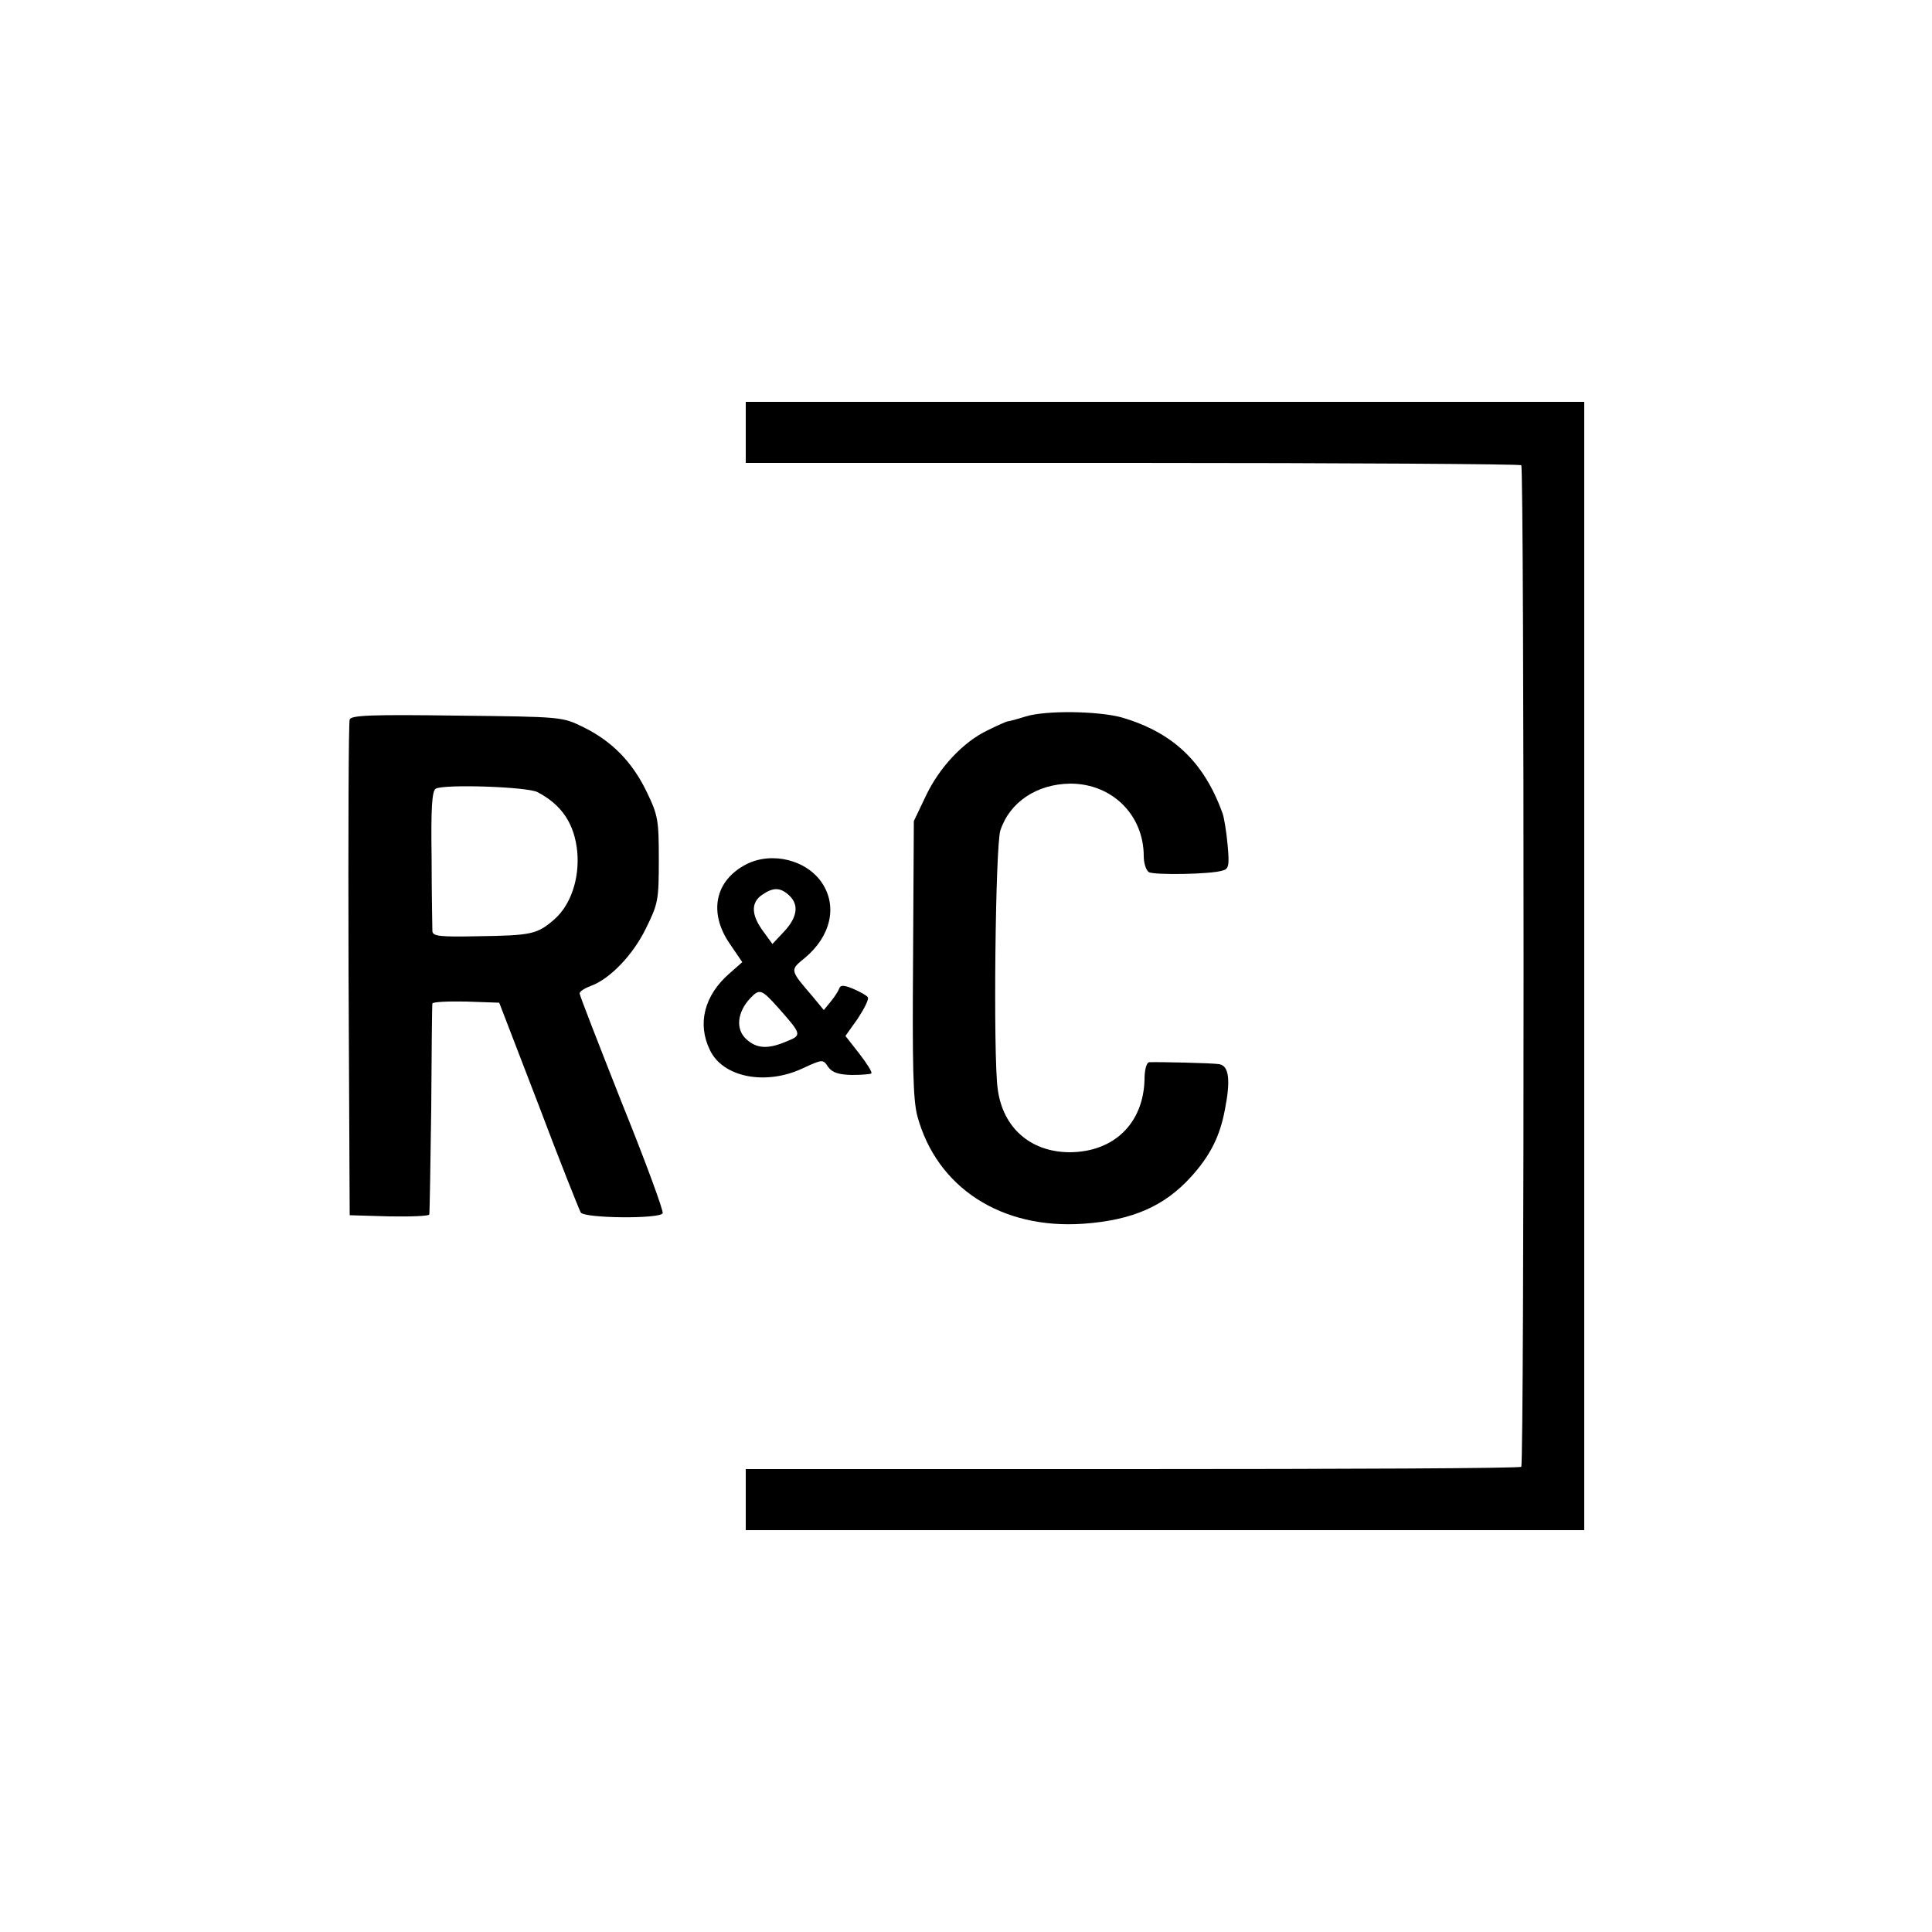
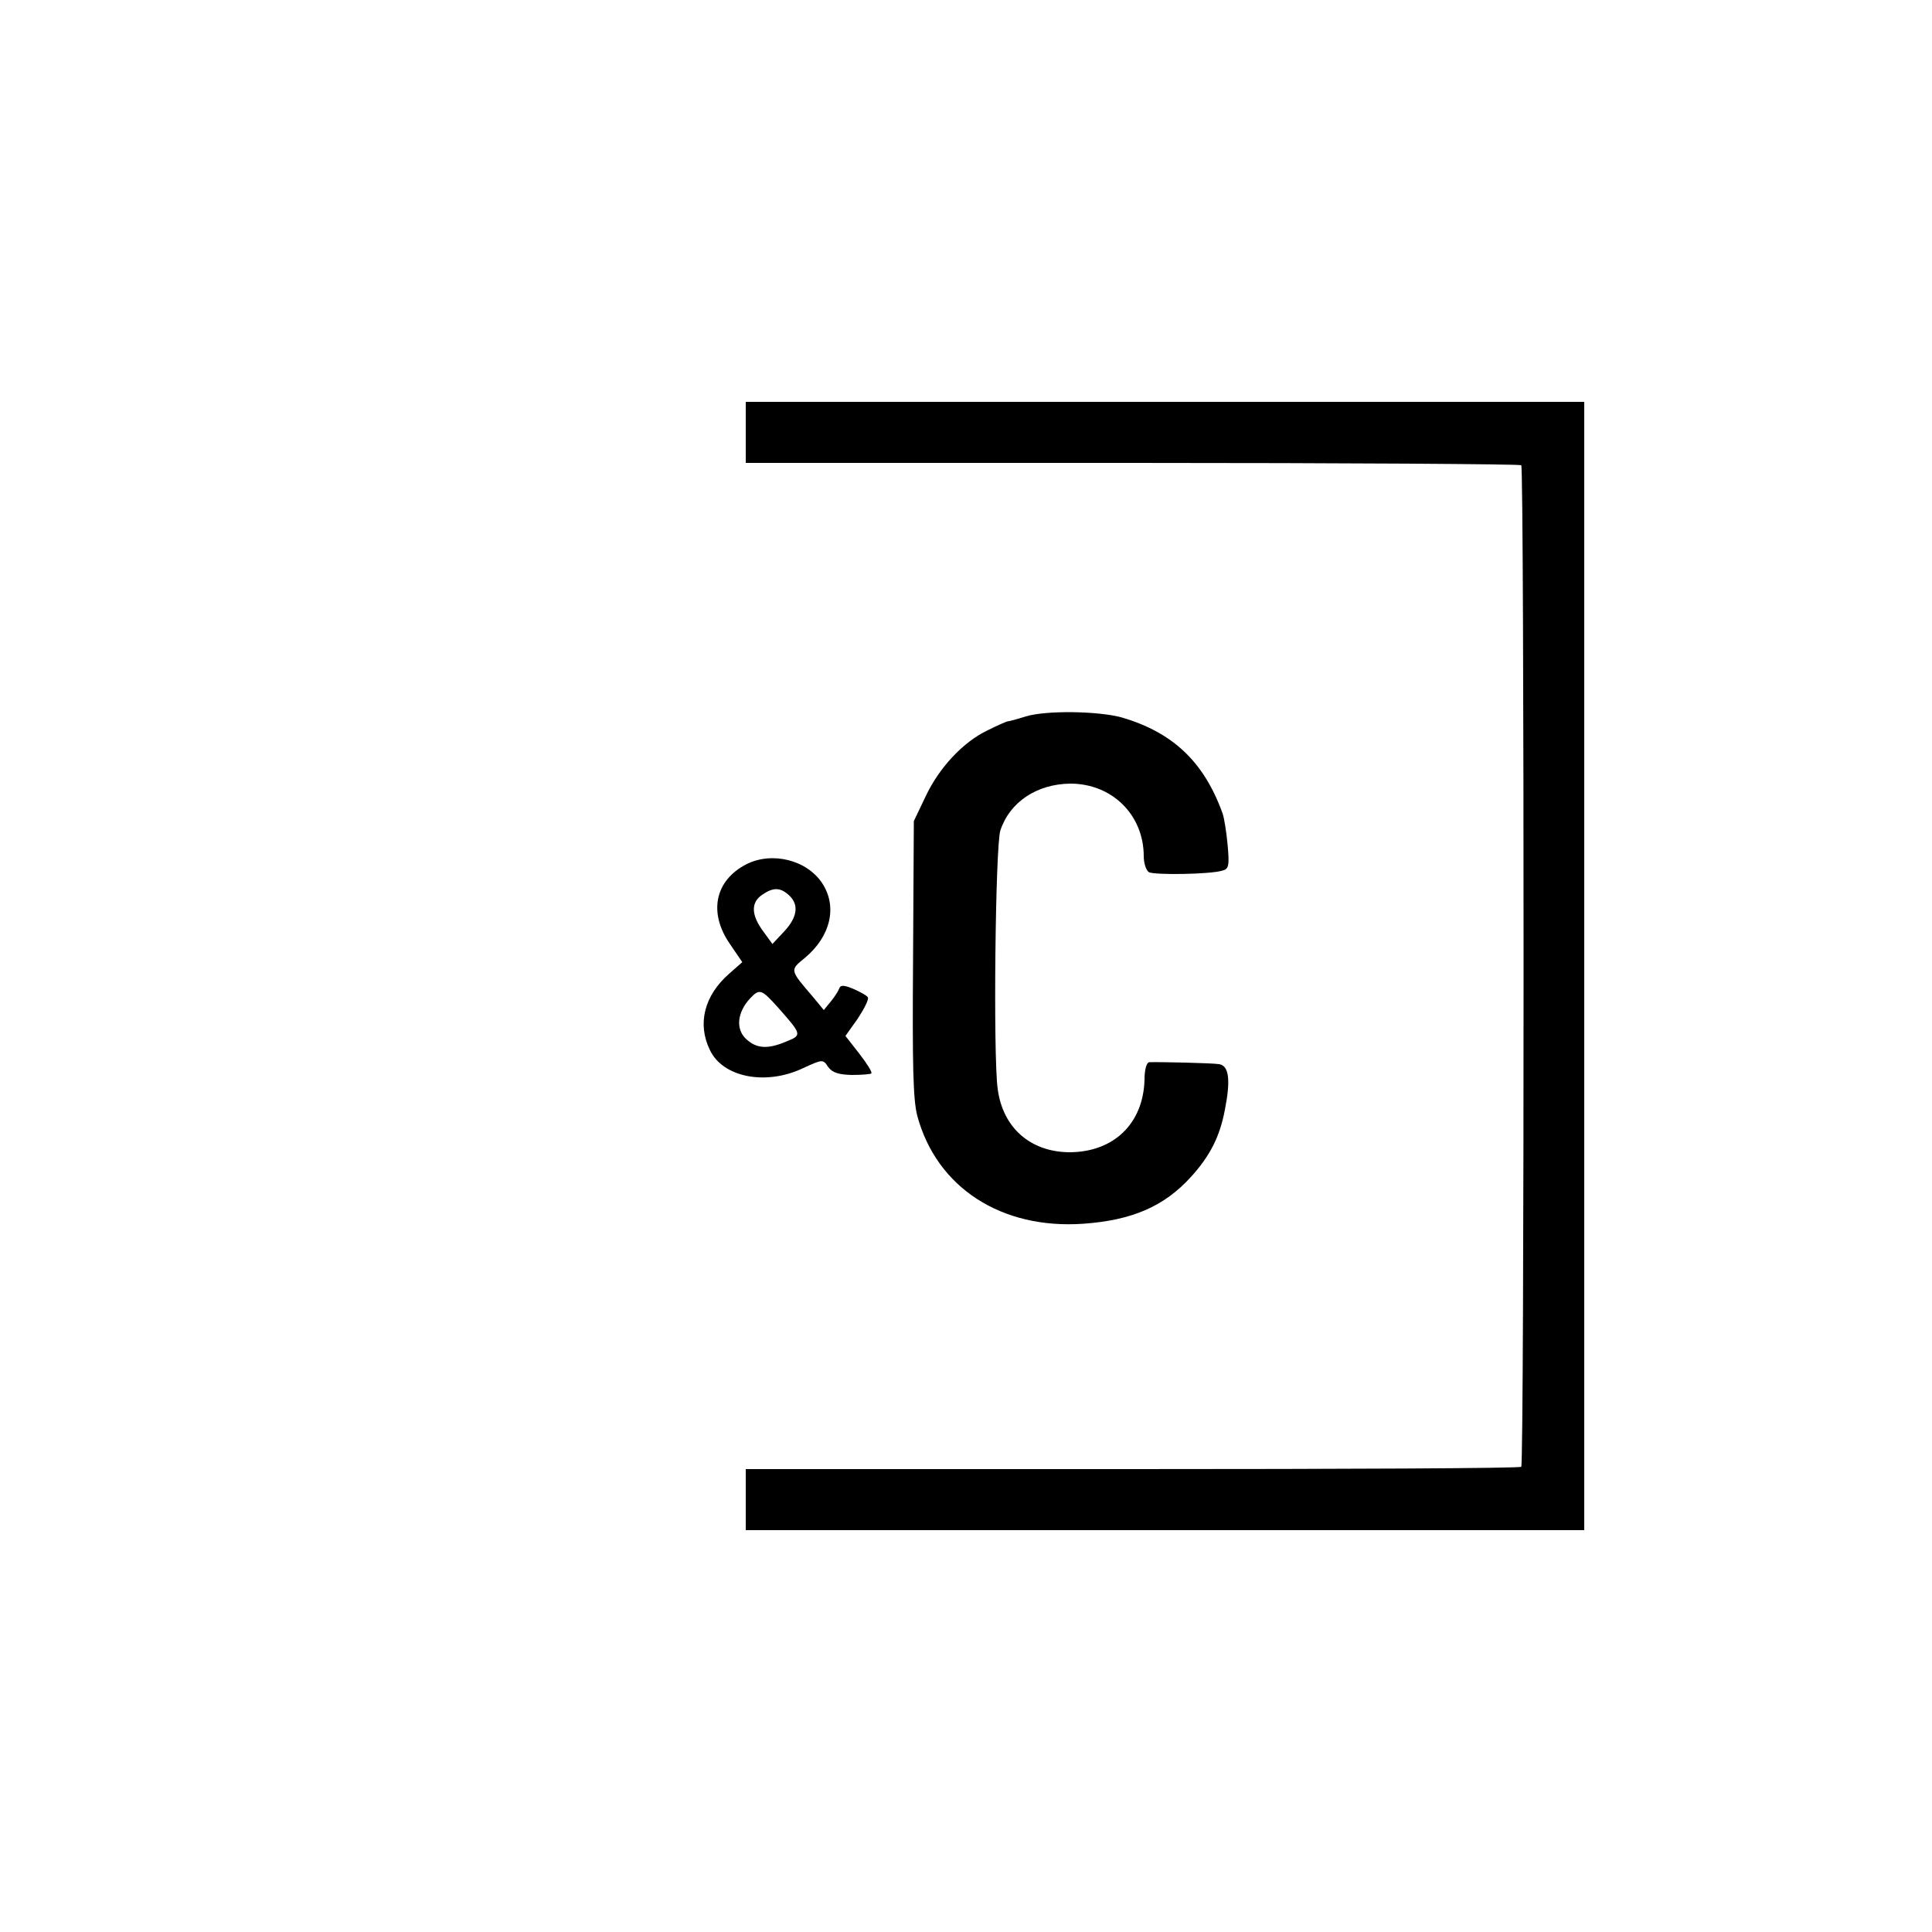
<svg xmlns="http://www.w3.org/2000/svg" version="1.0" width="500pt" height="500pt" viewBox="0 0 500 500" preserveAspectRatio="xMidYMid meet">
  <g transform="translate(0,500) scale(0.1,-0.1)" fill="#000000" stroke="none">
    <path d="M1930 3881 l0 -79 1001 0 c550 0 1003 -3 1006 -6 8 -8 8 -2584 0 -2592 -3 -4 -456 -6 -1007 -6 l-1000 0 0 -79 0 -79 1085 0 1085 0 0 1460 0 1460 -1085 0 -1085 0 0 -79z" />
    <path d="M2655 3146 c-22 -7 -44 -13 -48 -13 -4 -1 -27 -11 -51 -23 -63 -30 -125 -96 -160 -170 l-31 -65 -2 -355 c-2 -280 0 -366 11 -408 50 -185 217 -294 430 -279 126 9 209 45 278 121 50 55 75 105 88 174 15 76 11 114 -15 118 -18 3 -157 6 -181 5 -7 -1 -12 -20 -12 -45 -3 -114 -80 -188 -195 -188 -101 1 -172 64 -185 164 -12 87 -6 631 7 669 24 73 94 120 181 121 108 0 190 -81 190 -188 0 -18 6 -36 13 -41 13 -8 160 -6 191 4 16 4 18 13 13 67 -3 33 -9 70 -13 81 -48 133 -128 209 -260 248 -61 17 -196 19 -249 3z" />
-     <path d="M905 3138 c-3 -7 -4 -299 -3 -648 l3 -635 103 -3 c56 -1 103 1 103 5 1 4 3 127 5 273 1 146 2 269 3 273 1 4 40 6 87 5 l86 -3 102 -265 c55 -146 105 -271 109 -278 10 -15 203 -17 212 -2 3 5 -44 133 -105 284 -60 152 -110 280 -110 285 0 5 12 13 28 19 50 18 110 80 144 150 31 63 33 72 33 177 0 102 -2 115 -31 175 -37 77 -89 131 -164 168 -55 27 -55 27 -327 30 -221 3 -274 1 -278 -10z m486 -188 c63 -33 96 -82 103 -155 6 -69 -17 -137 -59 -174 -45 -39 -59 -42 -199 -44 -97 -2 -116 0 -117 13 0 8 -2 93 -2 188 -2 133 1 176 11 181 22 12 236 5 263 -9z" />
    <path d="M1931 2763 c-81 -42 -98 -125 -42 -206 l32 -47 -34 -30 c-64 -56 -83 -129 -50 -197 33 -71 144 -93 240 -48 52 24 53 24 66 4 11 -15 27 -20 61 -21 26 0 49 2 51 4 3 3 -11 25 -31 51 l-36 46 32 45 c17 26 29 50 26 55 -3 5 -20 14 -38 22 -24 10 -33 10 -36 1 -2 -6 -12 -22 -22 -34 l-18 -22 -28 34 c-61 71 -60 69 -21 101 66 55 85 132 45 193 -40 61 -131 83 -197 49z m111 -80 c26 -24 22 -56 -12 -93 l-31 -33 -24 33 c-31 42 -32 74 -3 94 29 20 47 20 70 -1z m-28 -291 c61 -69 62 -71 22 -87 -49 -21 -78 -19 -105 6 -28 26 -23 70 11 106 24 25 29 23 72 -25z" />
  </g>
</svg>